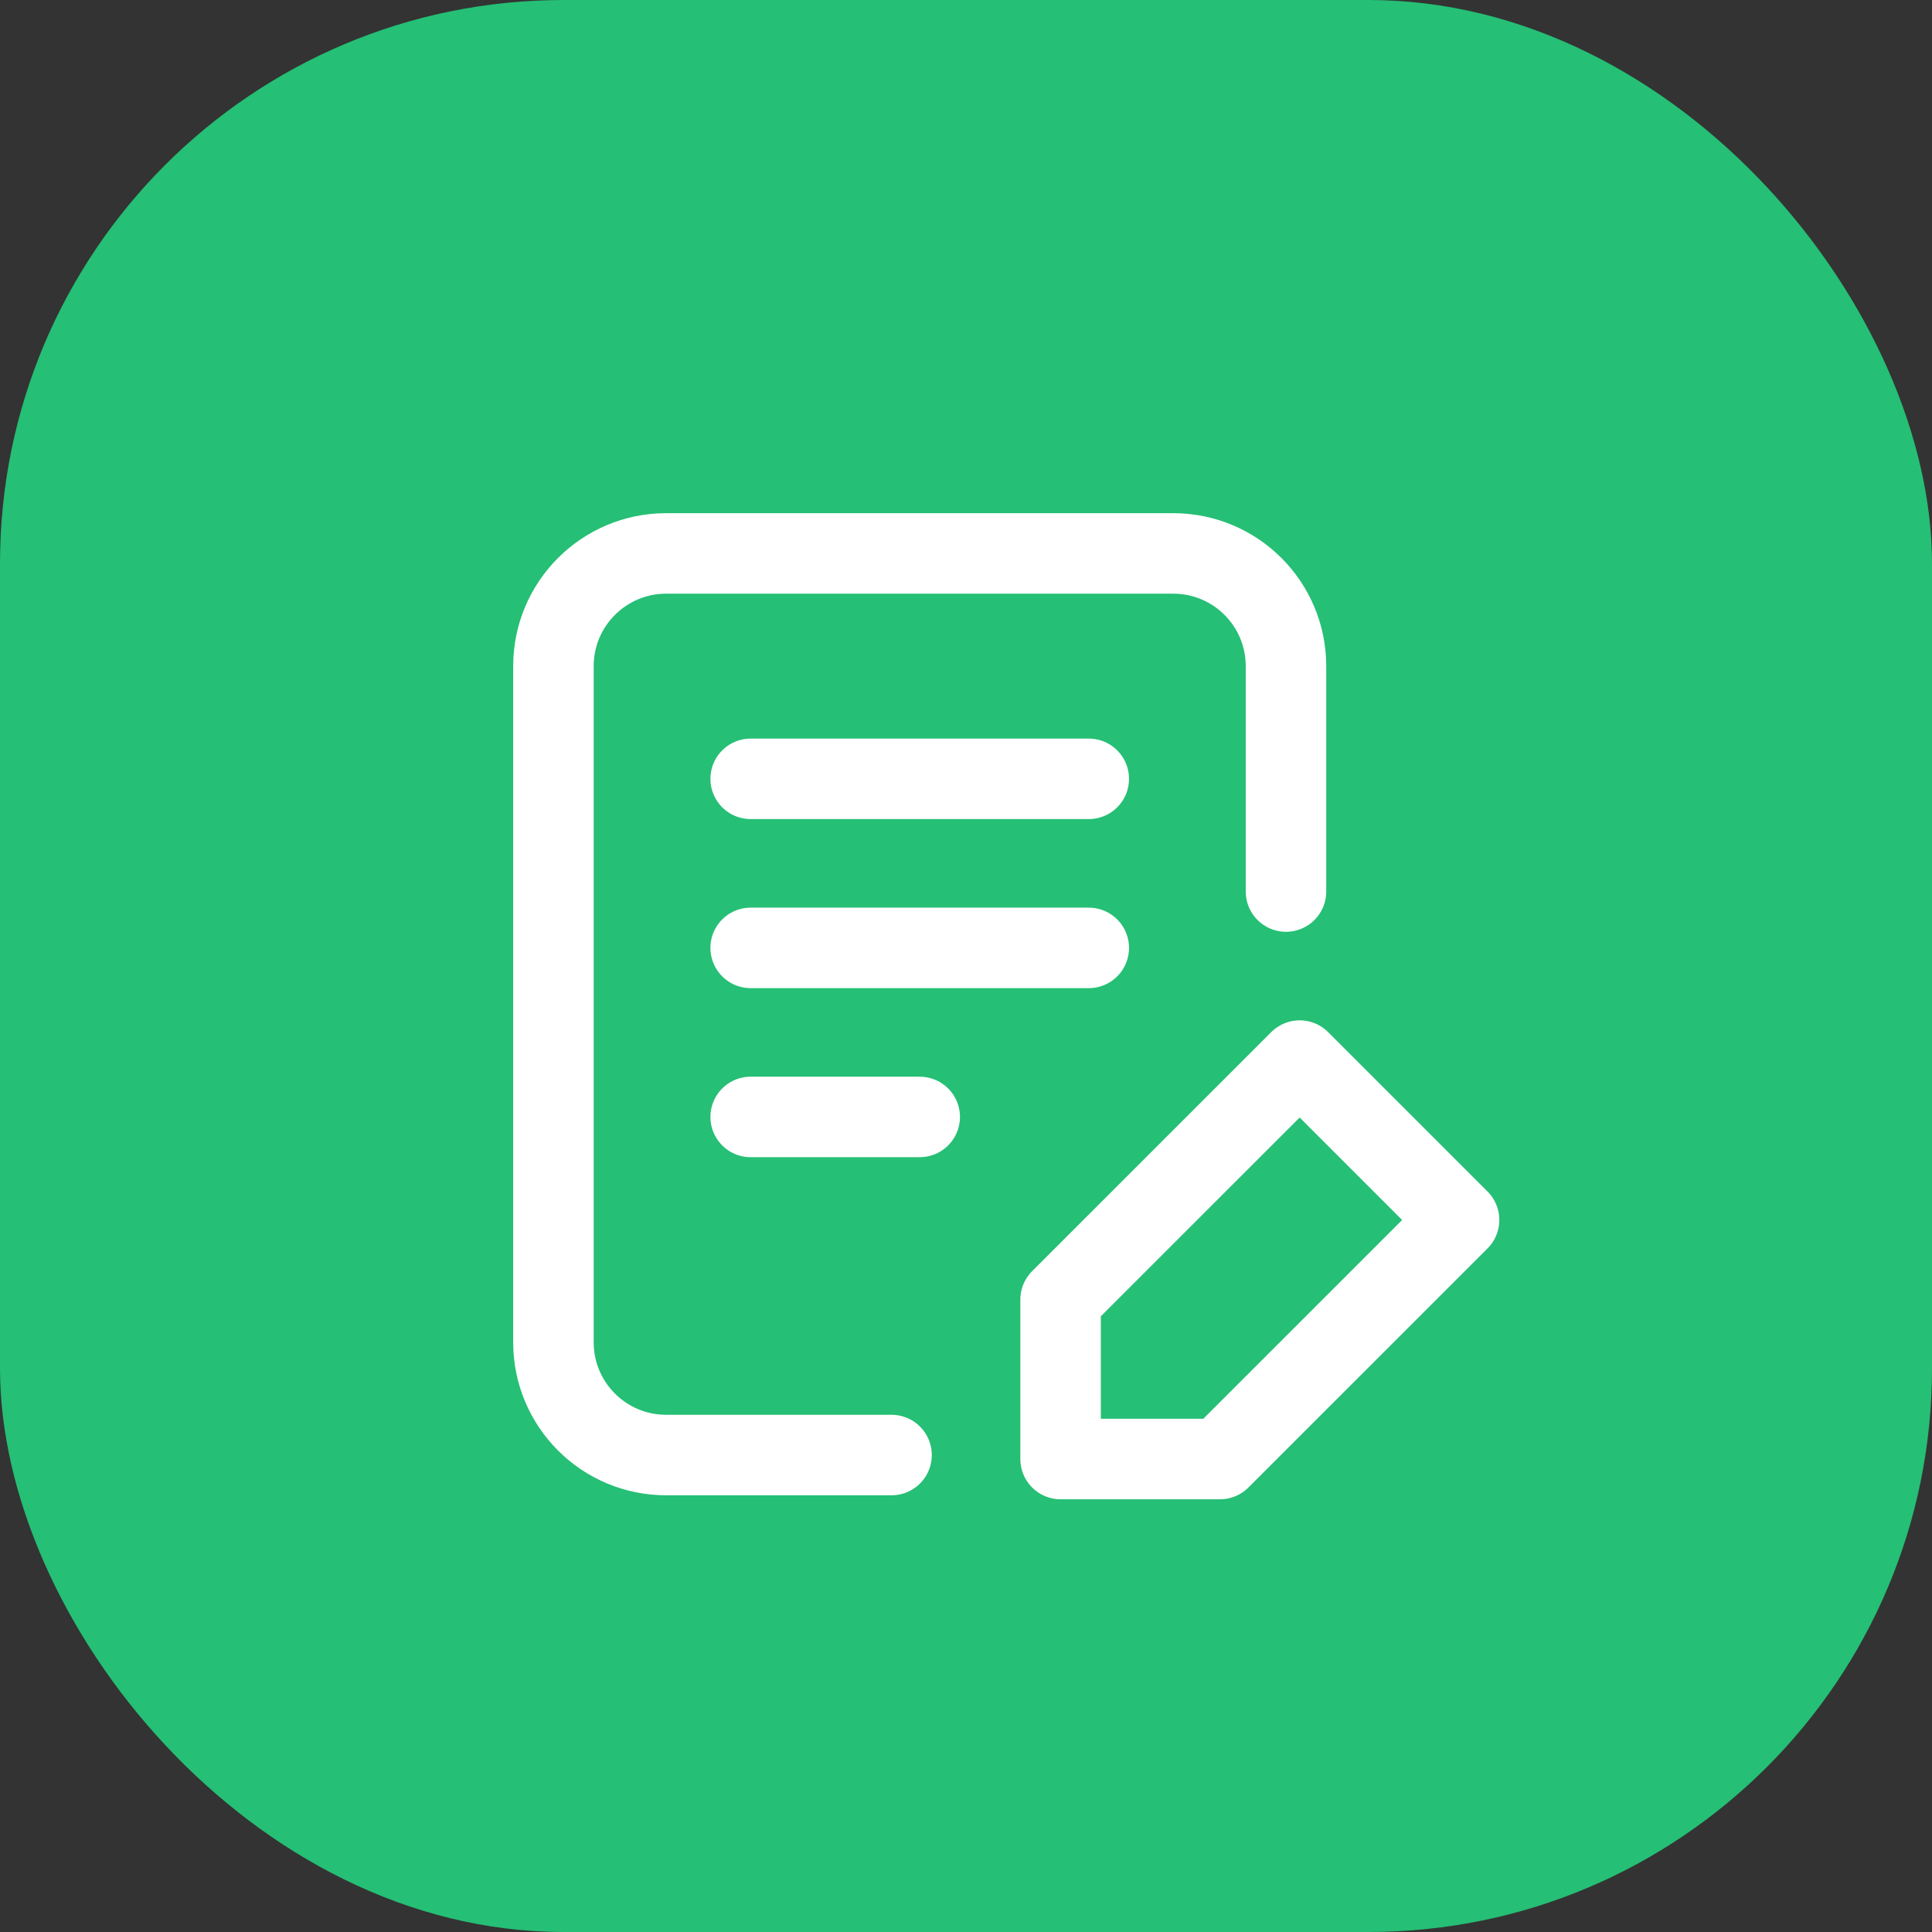
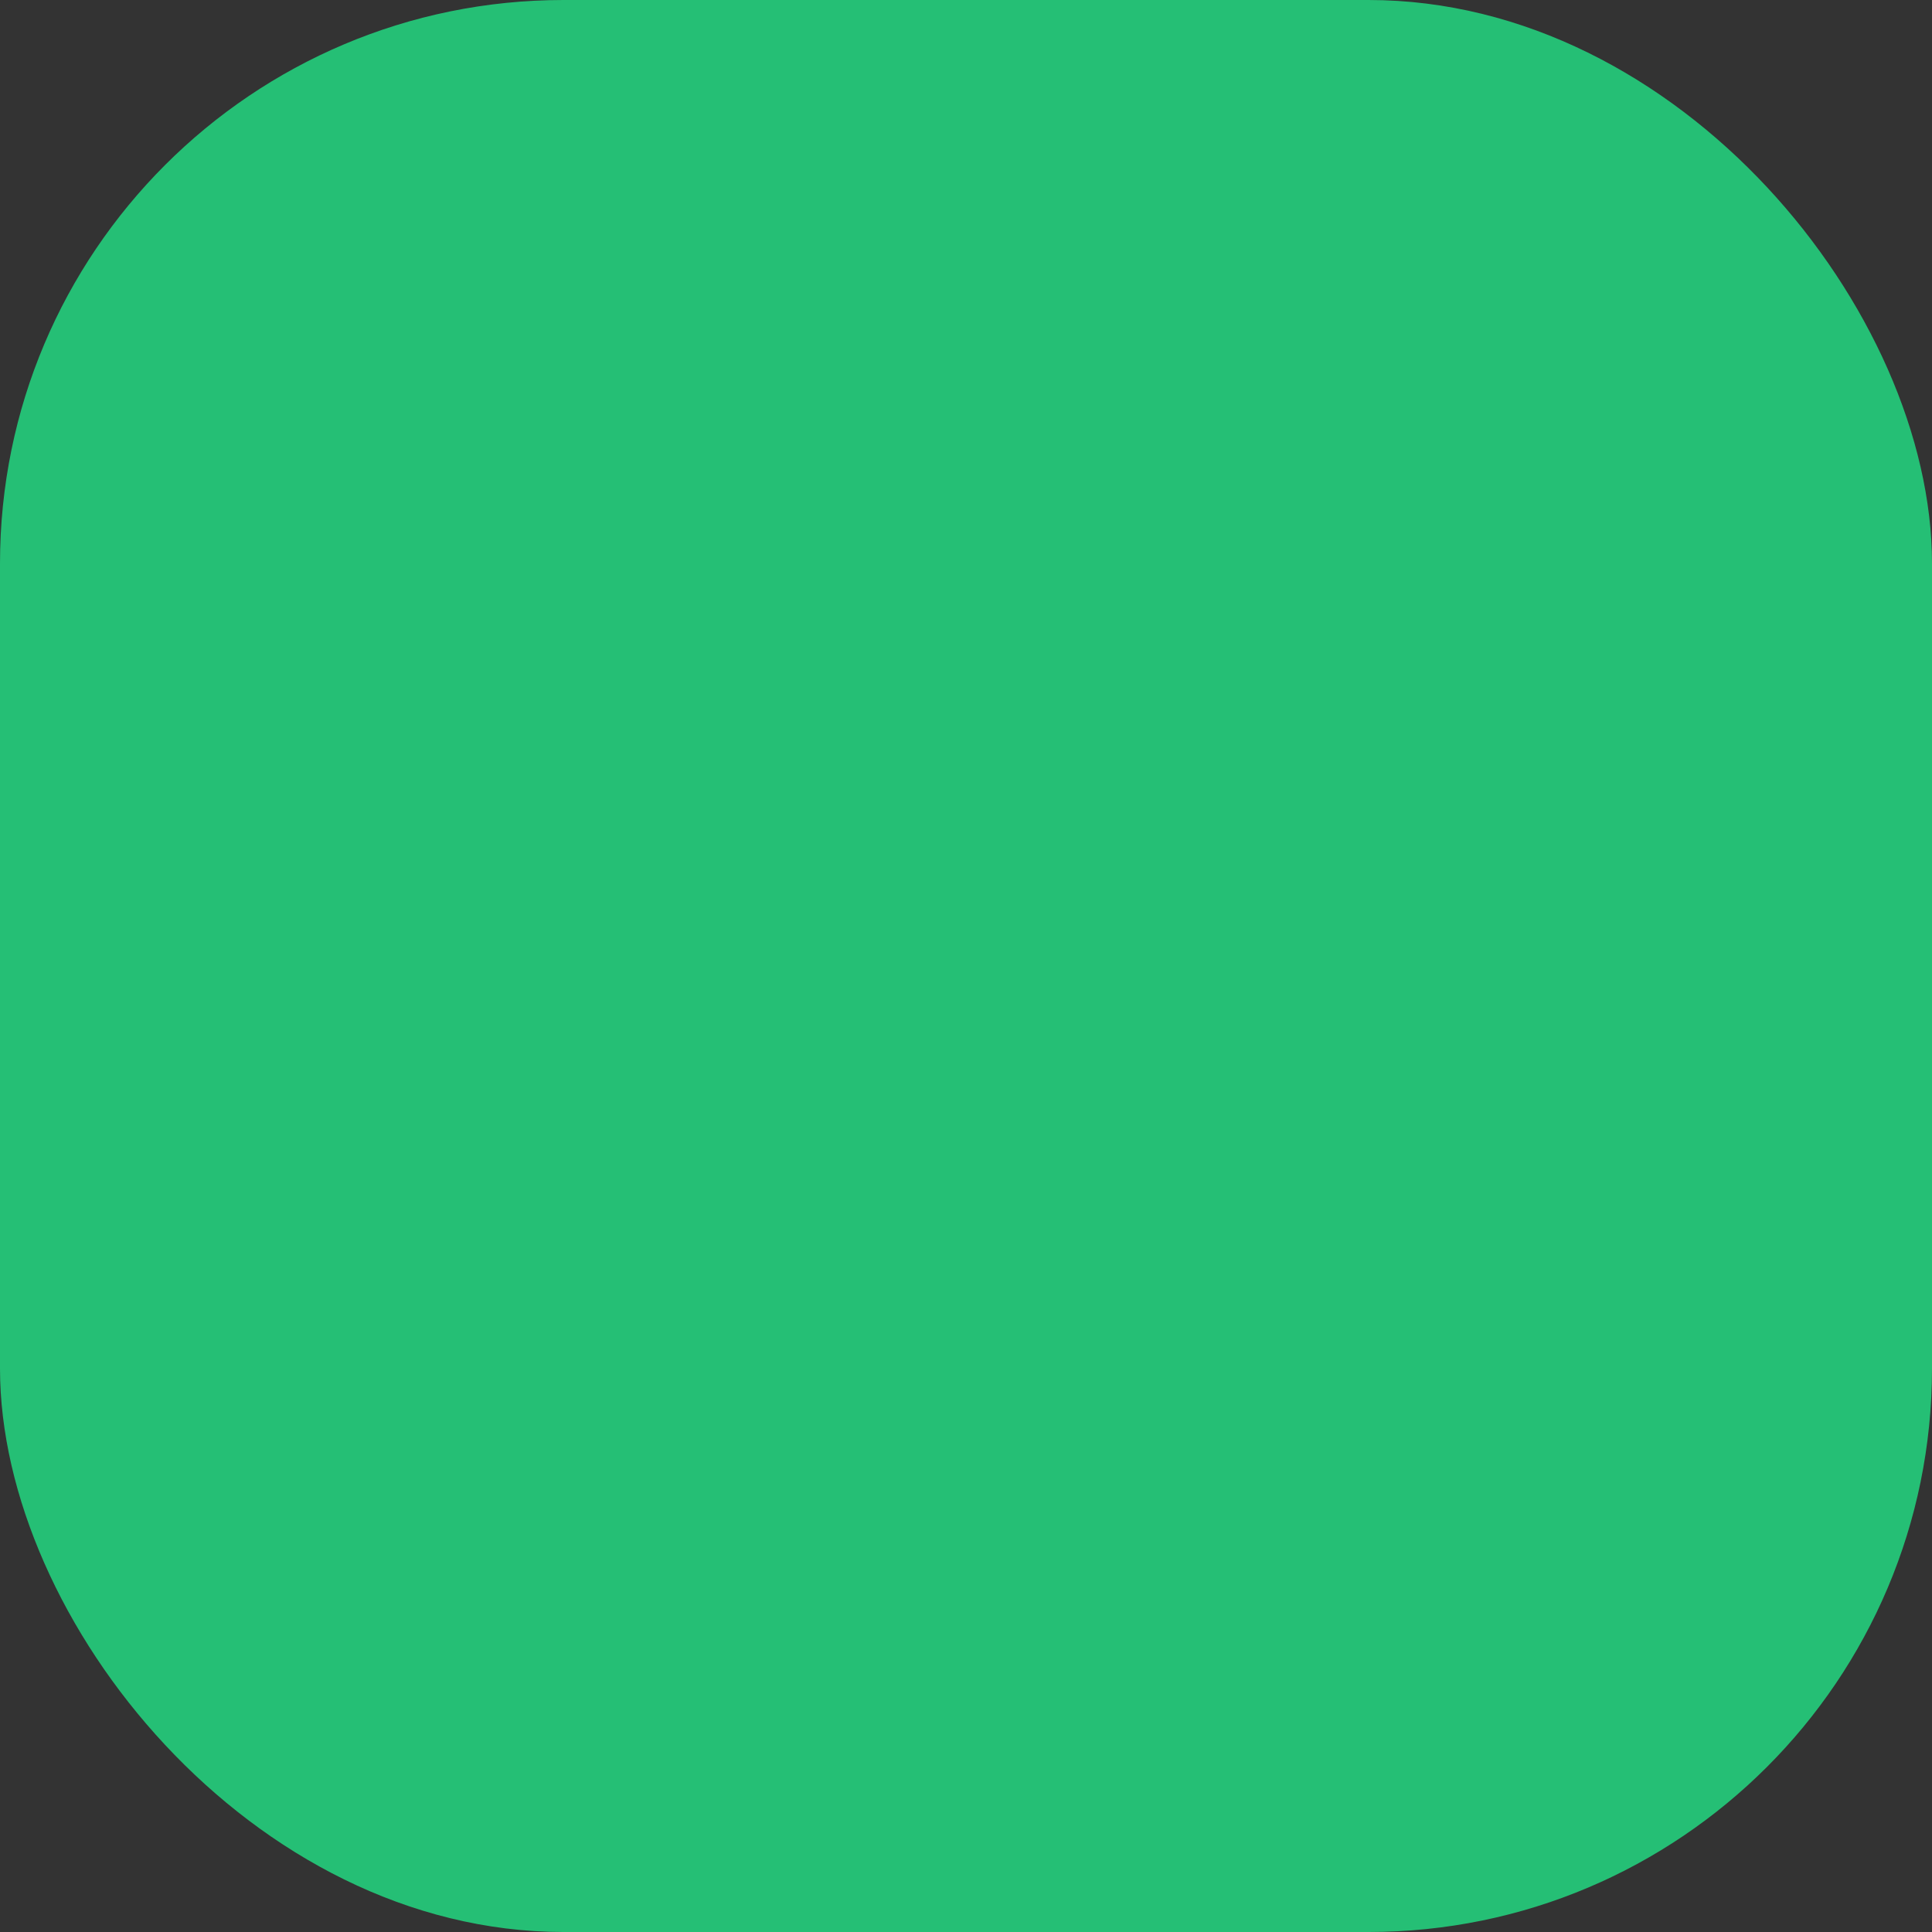
<svg xmlns="http://www.w3.org/2000/svg" width="48" height="48" viewBox="0 0 48 48" fill="none">
  <rect x="0" y="0" width="48" height="48" fill="#333333" stroke="none" />
  <rect width="48" height="48" rx="14" fill="#25BF75" />
-   <path d="M22.15 36.15H16.55C15.004 36.15 13.75 34.896 13.75 33.35L13.75 16.55C13.75 15.004 15.004 13.75 16.55 13.75H29.15C30.697 13.75 31.95 15.004 31.95 16.55V22.15M18.65 19.35H27.05M18.65 23.55H27.05M18.65 27.75H22.85M26.35 32.289L32.29 26.35L36.25 30.31L30.31 36.249H26.35V32.289Z" stroke="white" stroke-width="2" stroke-linecap="round" stroke-linejoin="round" />
</svg>